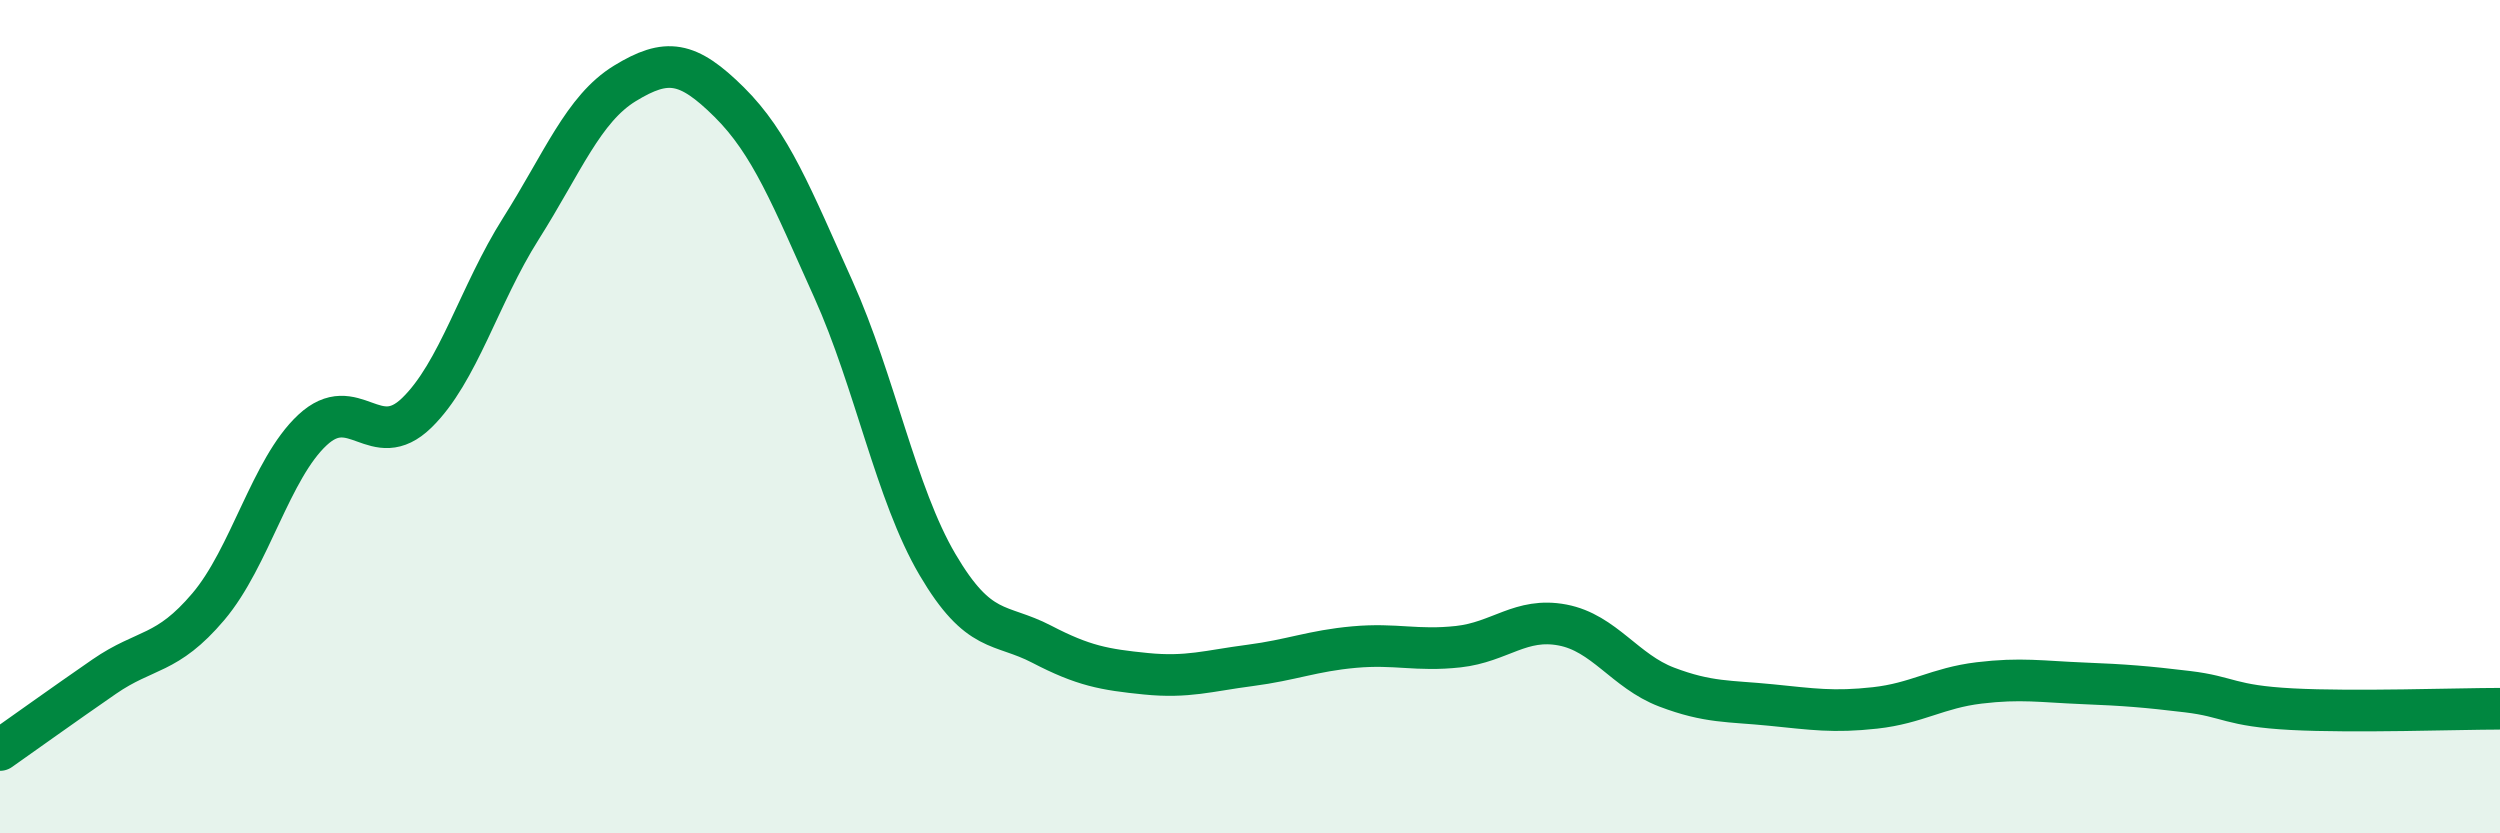
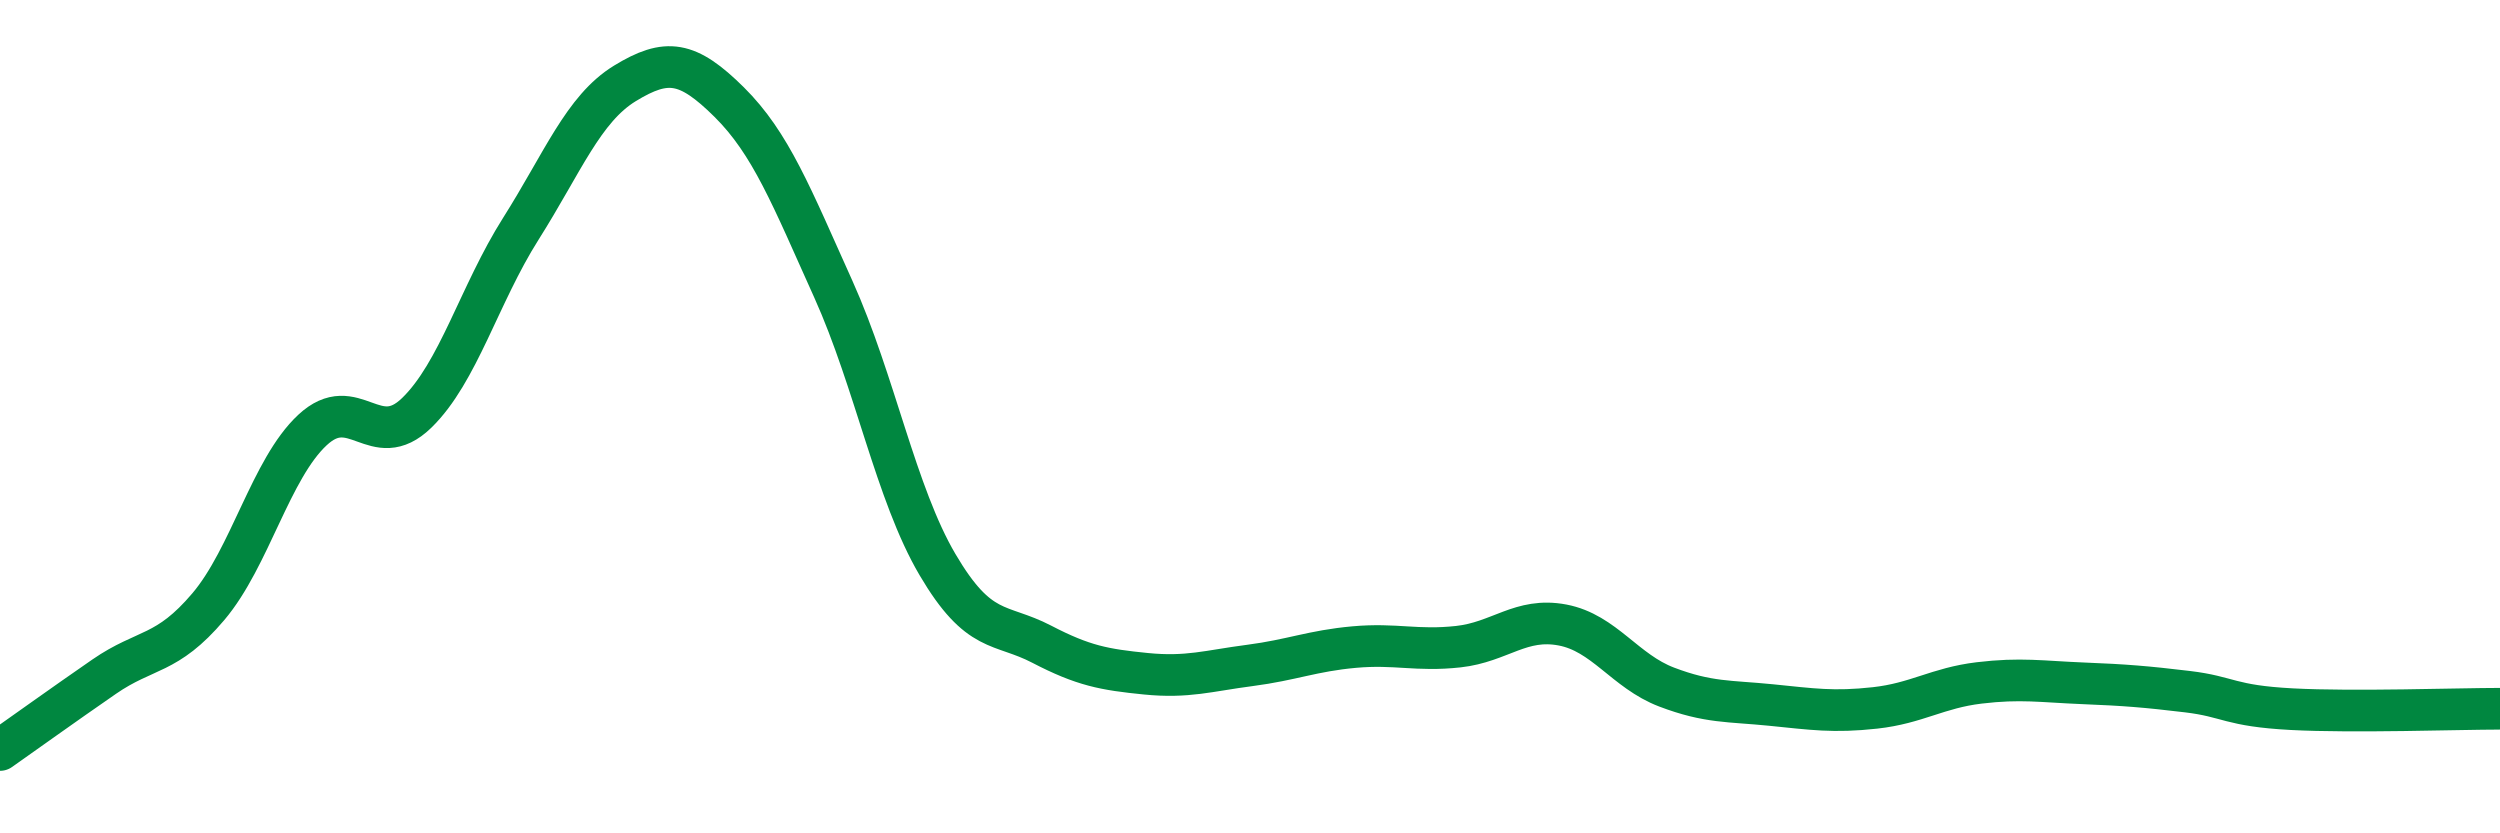
<svg xmlns="http://www.w3.org/2000/svg" width="60" height="20" viewBox="0 0 60 20">
-   <path d="M 0,18 C 0.5,17.65 1.5,16.93 2.5,16.24 C 3.5,15.55 4,15.74 5,14.56 C 6,13.38 6.5,11.25 7.5,10.32 C 8.5,9.39 9,10.88 10,9.91 C 11,8.94 11.5,7.07 12.5,5.49 C 13.5,3.91 14,2.61 15,2 C 16,1.39 16.5,1.46 17.5,2.45 C 18.5,3.44 19,4.72 20,6.94 C 21,9.16 21.5,11.85 22.5,13.55 C 23.5,15.25 24,14.94 25,15.46 C 26,15.98 26.5,16.07 27.5,16.17 C 28.5,16.27 29,16.1 30,15.97 C 31,15.84 31.5,15.62 32.5,15.53 C 33.5,15.44 34,15.63 35,15.52 C 36,15.41 36.5,14.81 37.5,15 C 38.5,15.19 39,16.11 40,16.49 C 41,16.87 41.5,16.82 42.5,16.92 C 43.5,17.02 44,17.1 45,16.99 C 46,16.88 46.5,16.51 47.5,16.39 C 48.5,16.27 49,16.36 50,16.4 C 51,16.44 51.5,16.48 52.5,16.6 C 53.5,16.72 53.5,16.94 55,17.02 C 56.5,17.1 59,17.01 60,17.01L60 20L0 20Z" fill="#008740" opacity="0.1" stroke-linecap="round" stroke-linejoin="round" />
  <path d="M 0,18 C 0.5,17.65 1.5,16.93 2.5,16.24 C 3.5,15.55 4,15.74 5,14.56 C 6,13.38 6.5,11.25 7.5,10.32 C 8.5,9.39 9,10.88 10,9.91 C 11,8.94 11.5,7.07 12.5,5.49 C 13.5,3.91 14,2.61 15,2 C 16,1.39 16.5,1.46 17.5,2.45 C 18.5,3.44 19,4.72 20,6.94 C 21,9.16 21.5,11.85 22.5,13.55 C 23.5,15.25 24,14.94 25,15.46 C 26,15.98 26.5,16.07 27.5,16.17 C 28.5,16.27 29,16.1 30,15.97 C 31,15.84 31.5,15.62 32.5,15.53 C 33.5,15.44 34,15.63 35,15.52 C 36,15.41 36.5,14.81 37.5,15 C 38.5,15.19 39,16.11 40,16.49 C 41,16.87 41.5,16.82 42.5,16.92 C 43.5,17.02 44,17.1 45,16.99 C 46,16.88 46.5,16.51 47.5,16.39 C 48.5,16.27 49,16.36 50,16.4 C 51,16.44 51.5,16.48 52.5,16.6 C 53.5,16.72 53.5,16.94 55,17.02 C 56.5,17.1 59,17.01 60,17.01" stroke="#008740" stroke-width="1" fill="none" stroke-linecap="round" stroke-linejoin="round" />
</svg>